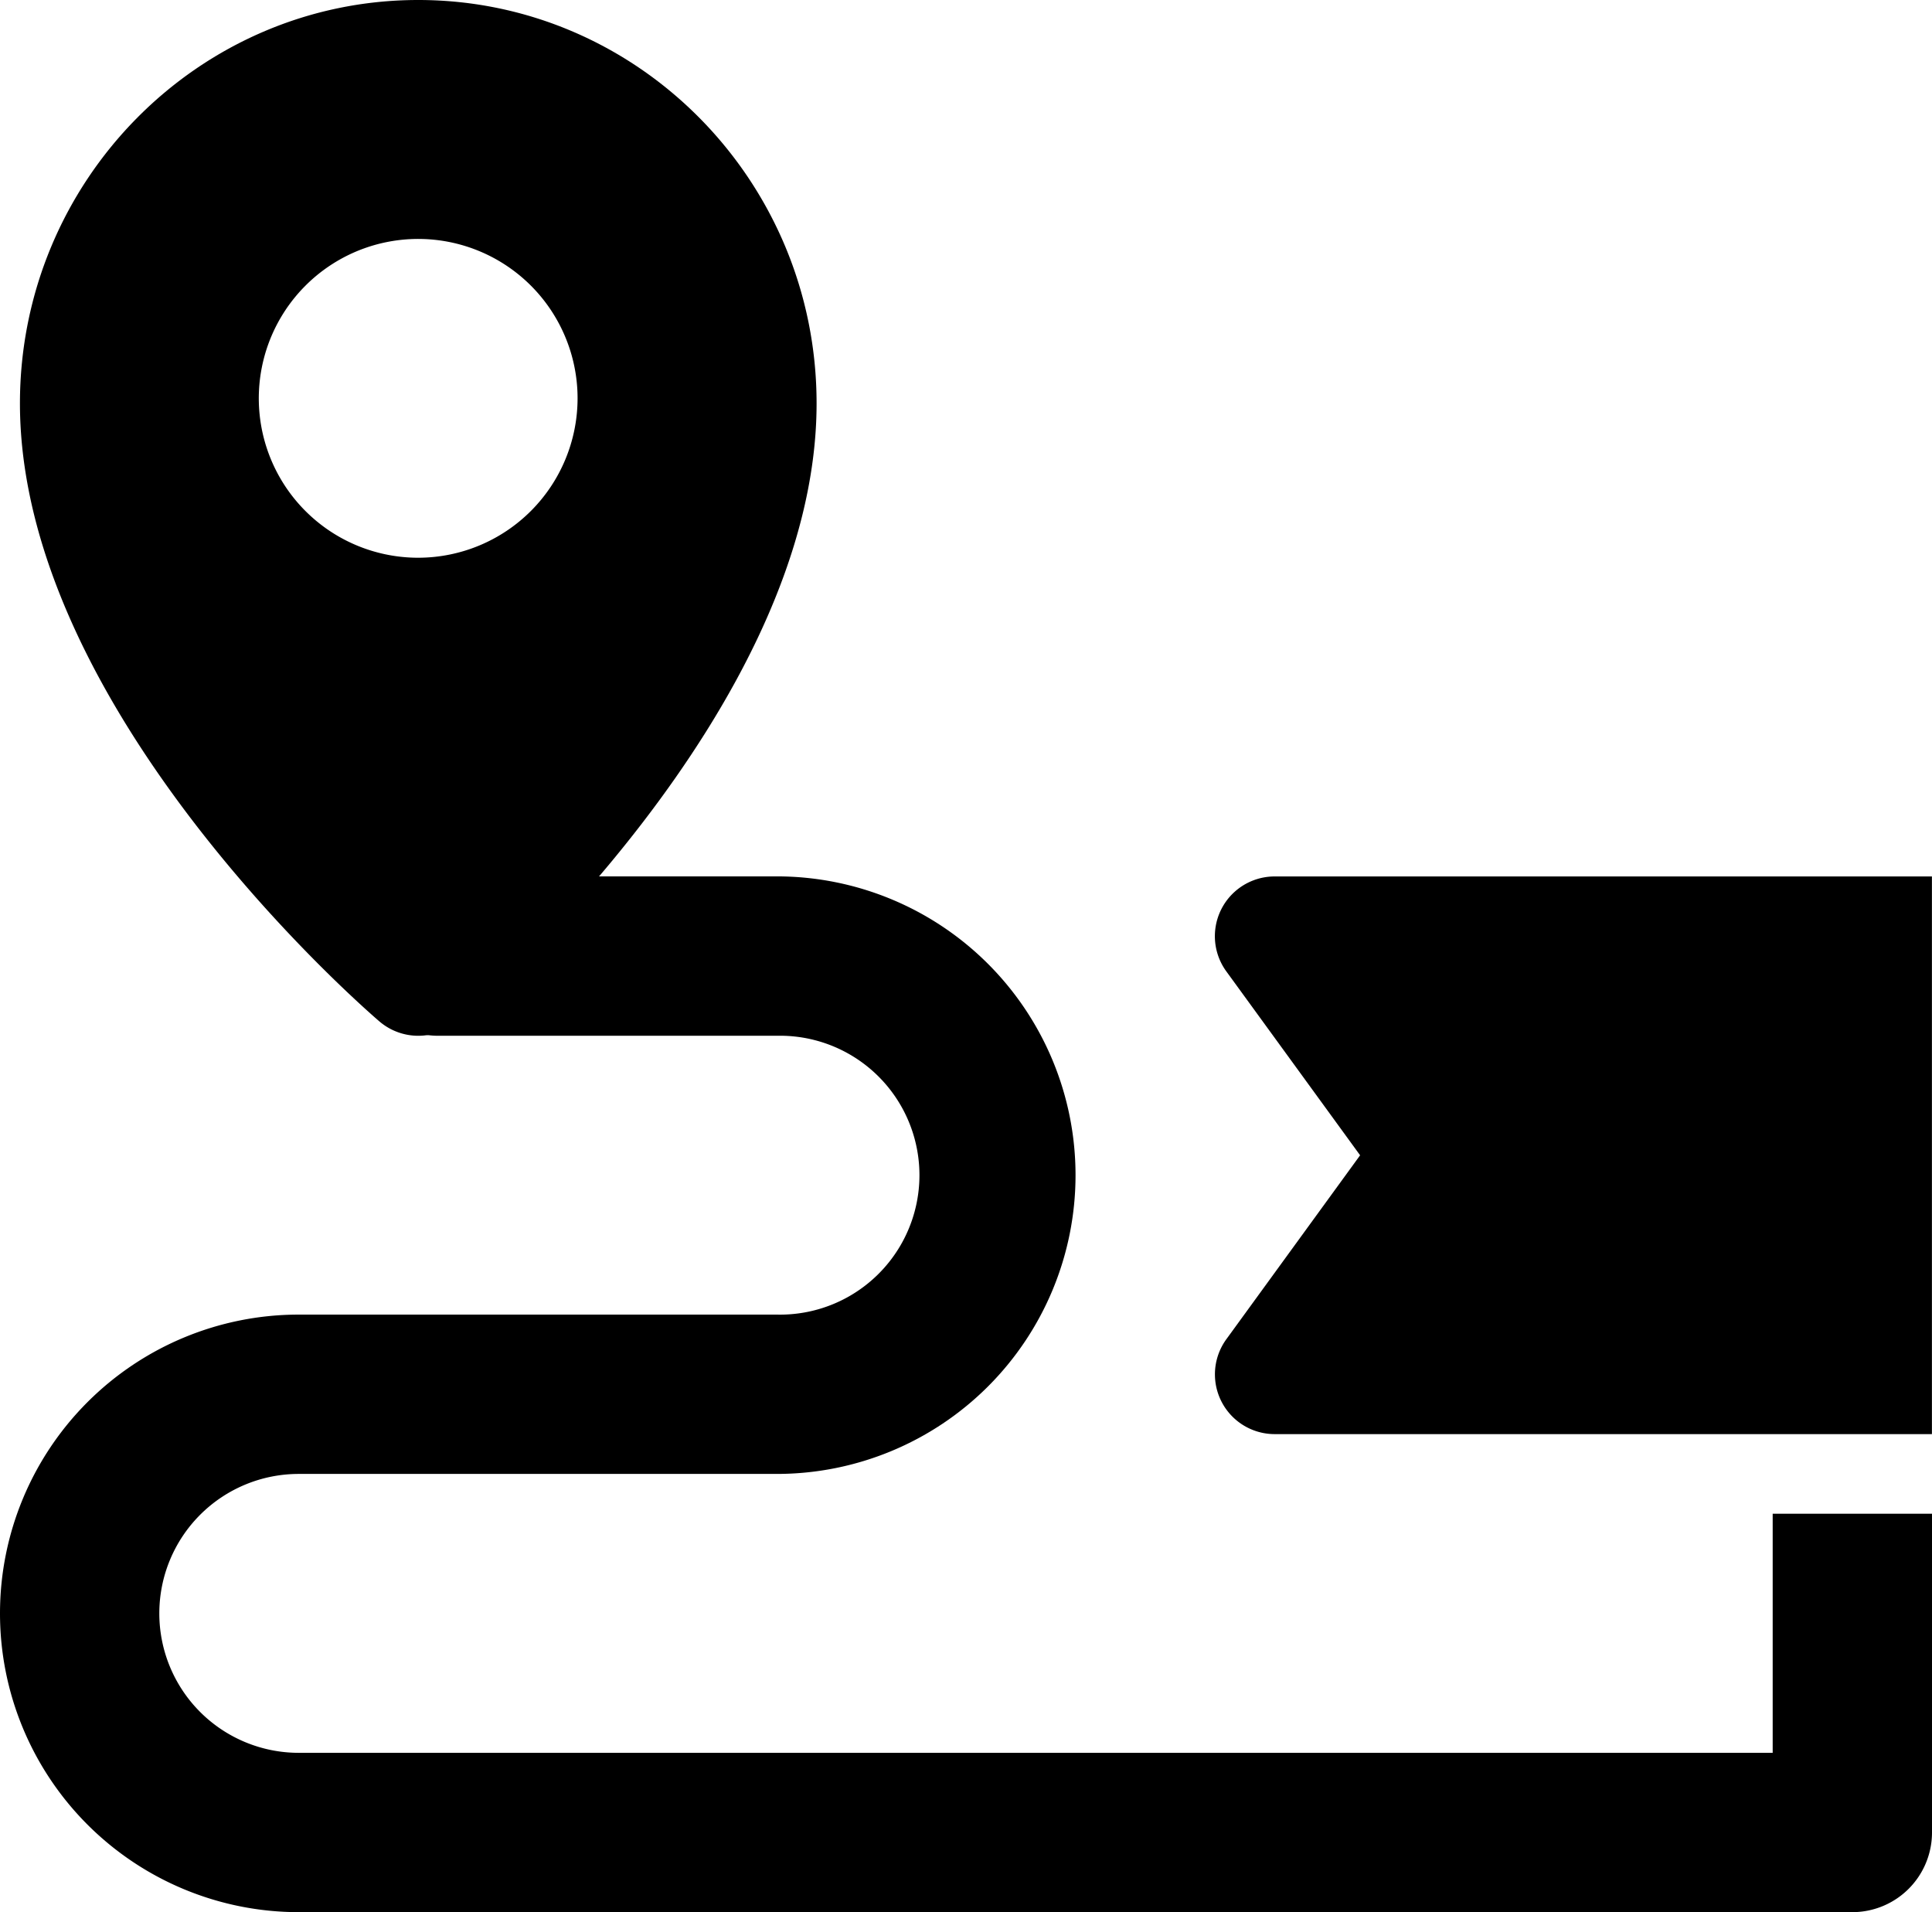
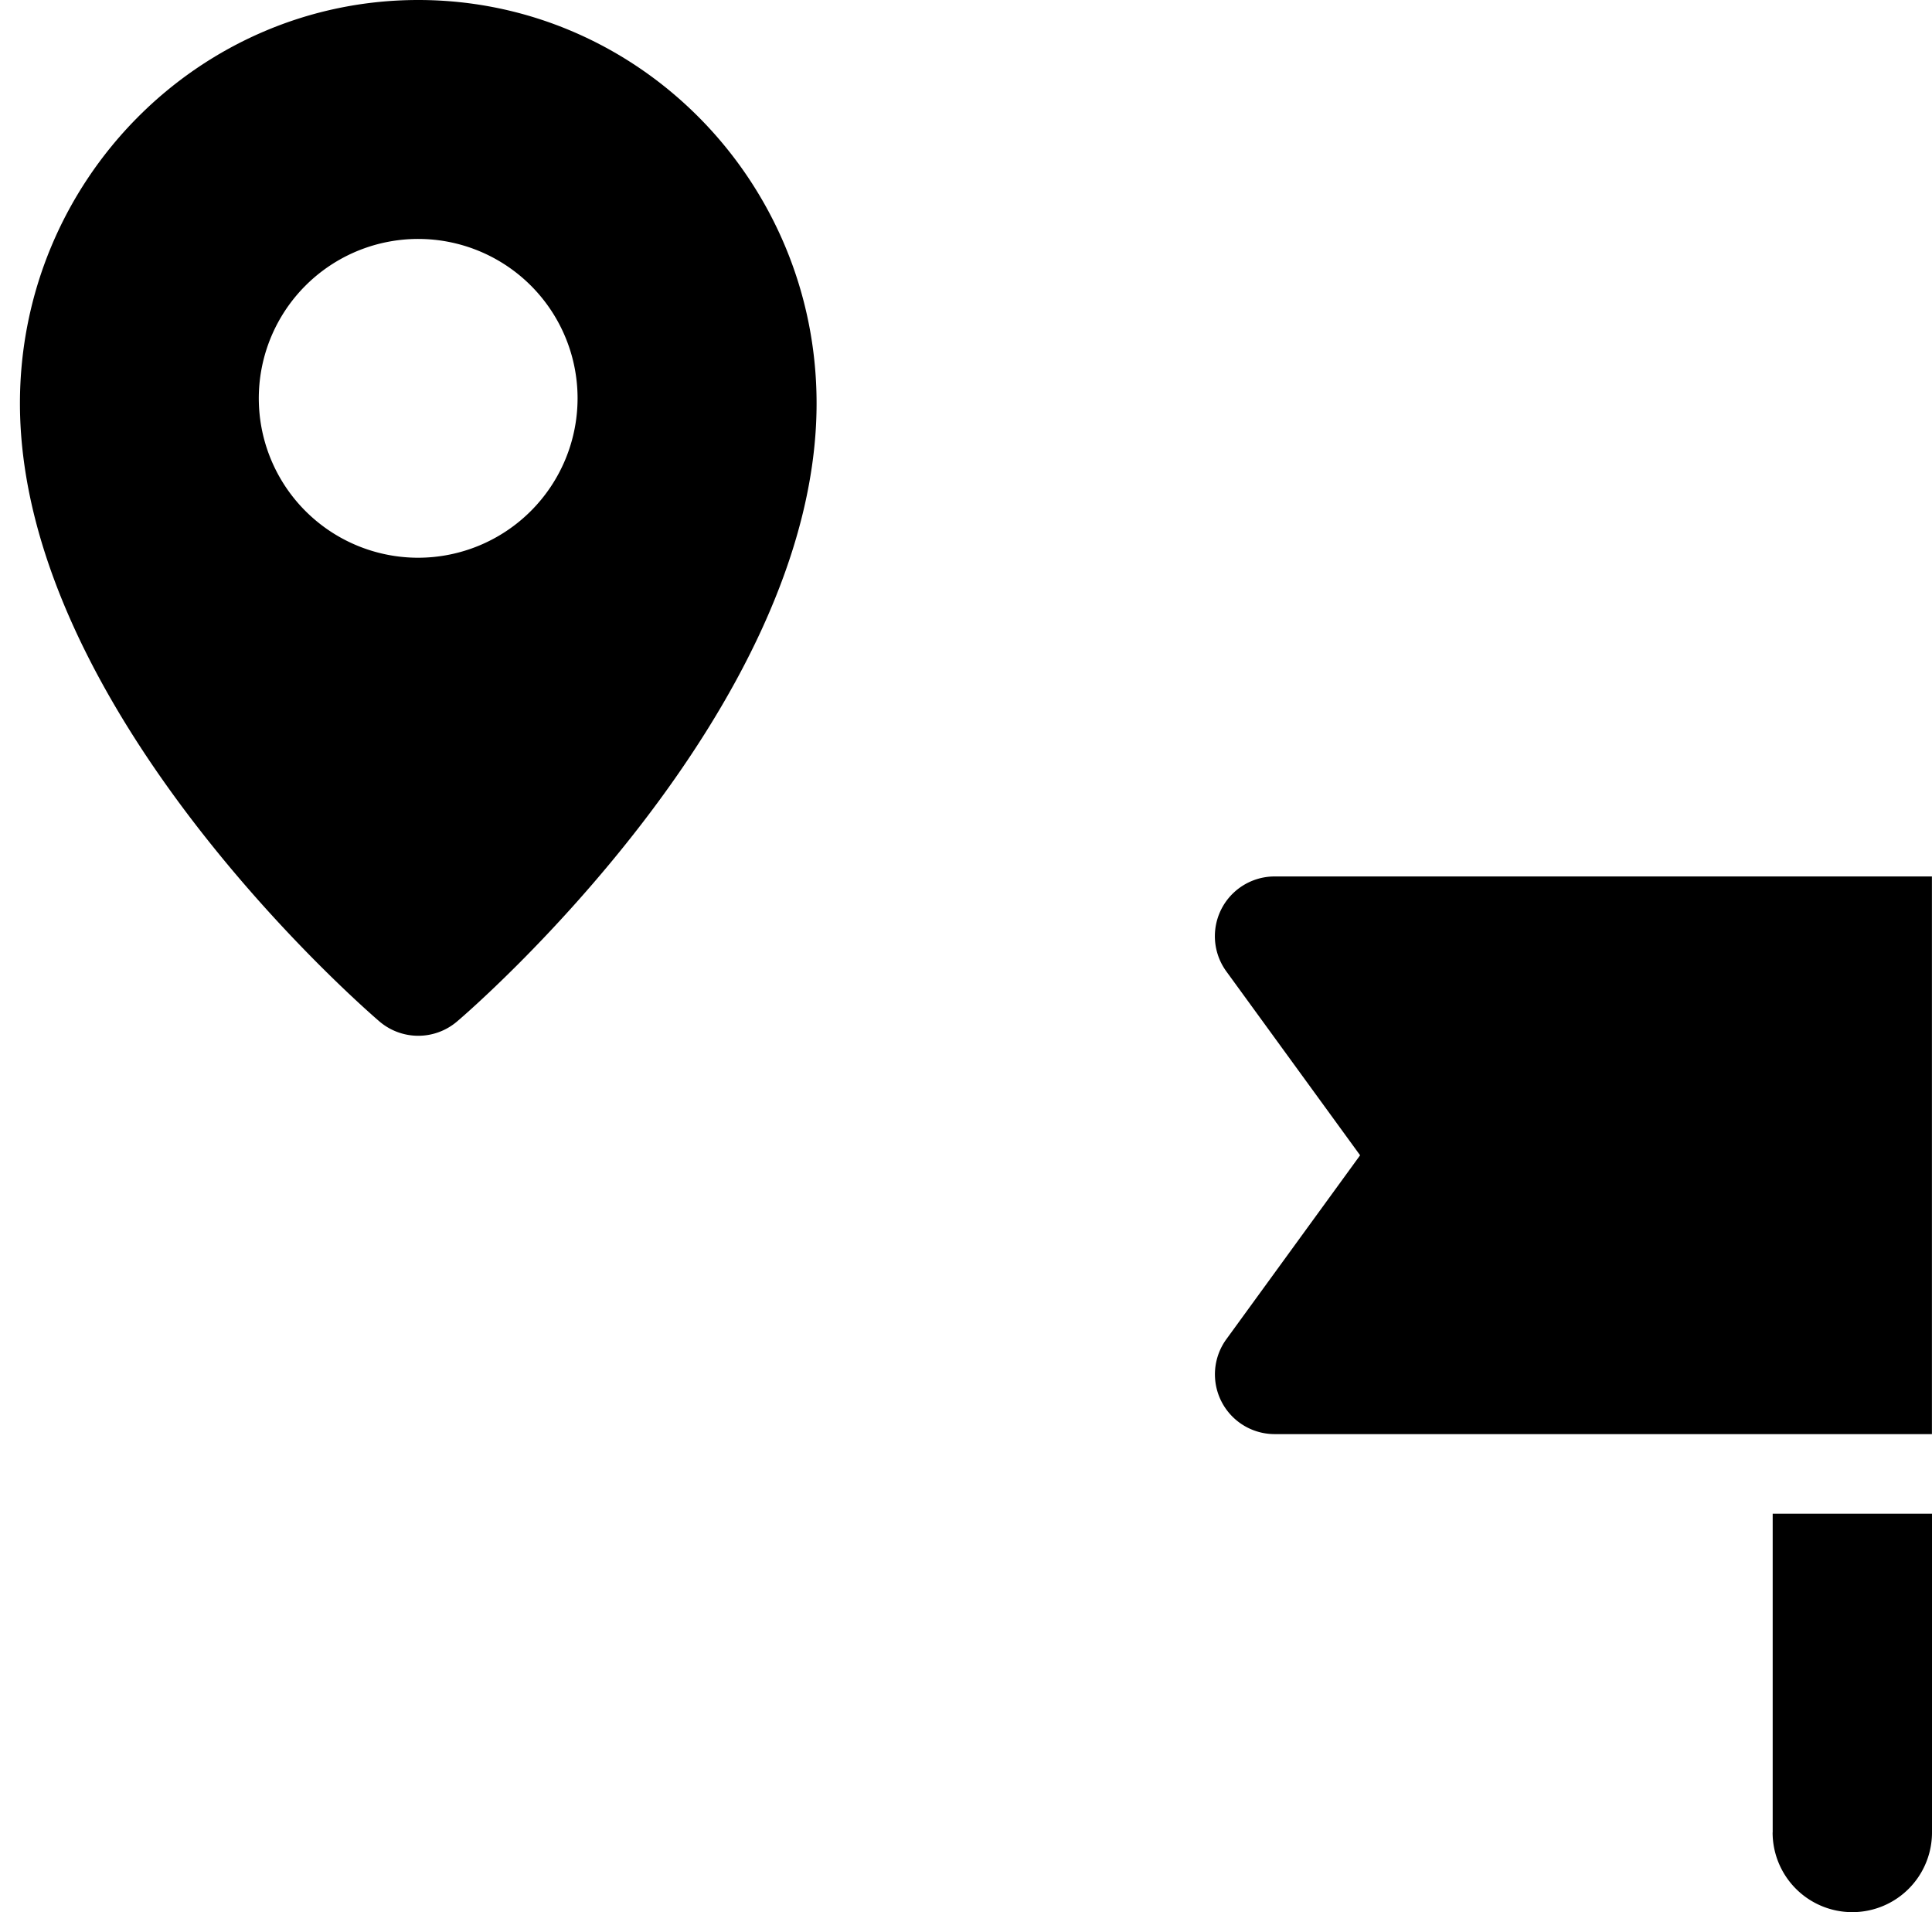
<svg xmlns="http://www.w3.org/2000/svg" viewBox="0 0 258.67 256">
  <g id="Layer_2" data-name="Layer 2">
    <g id="Bold">
-       <path class="fill-secondary" d="M248,234.67H40a18.67,18.67,0,0,1,0-37.34h64a40,40,0,0,0,0-80H58.67a10.67,10.67,0,0,0,0,21.34H104A18.67,18.67,0,1,1,104,176H40a40,40,0,0,0,0,80H248C253.89,256,253.89,234.67,248,234.67Z" />
      <path class="fill-primary" d="M56,0C26.59,0,2.67,24.22,2.67,54c0,41.09,46.16,81.06,48.13,82.75a8,8,0,0,0,10.4,0c2-1.68,48.13-41.65,48.13-82.75C109.33,24.22,85.41,0,56,0Zm0,74.67A21.34,21.34,0,1,1,77.33,53.33,21.36,21.36,0,0,1,56,74.67Z" />
      <path class="fill-primary" d="M237.33,245.33a10.67,10.67,0,0,0,21.34,0V202.66H237.34v42.67Z" />
      <path class="fill-primary" d="M170.66,192a8,8,0,0,1-6.47-12.7l17.91-24.63-17.91-24.62a8,8,0,0,1,6.47-12.71h88V192Z" />
    </g>
  </g>
</svg>